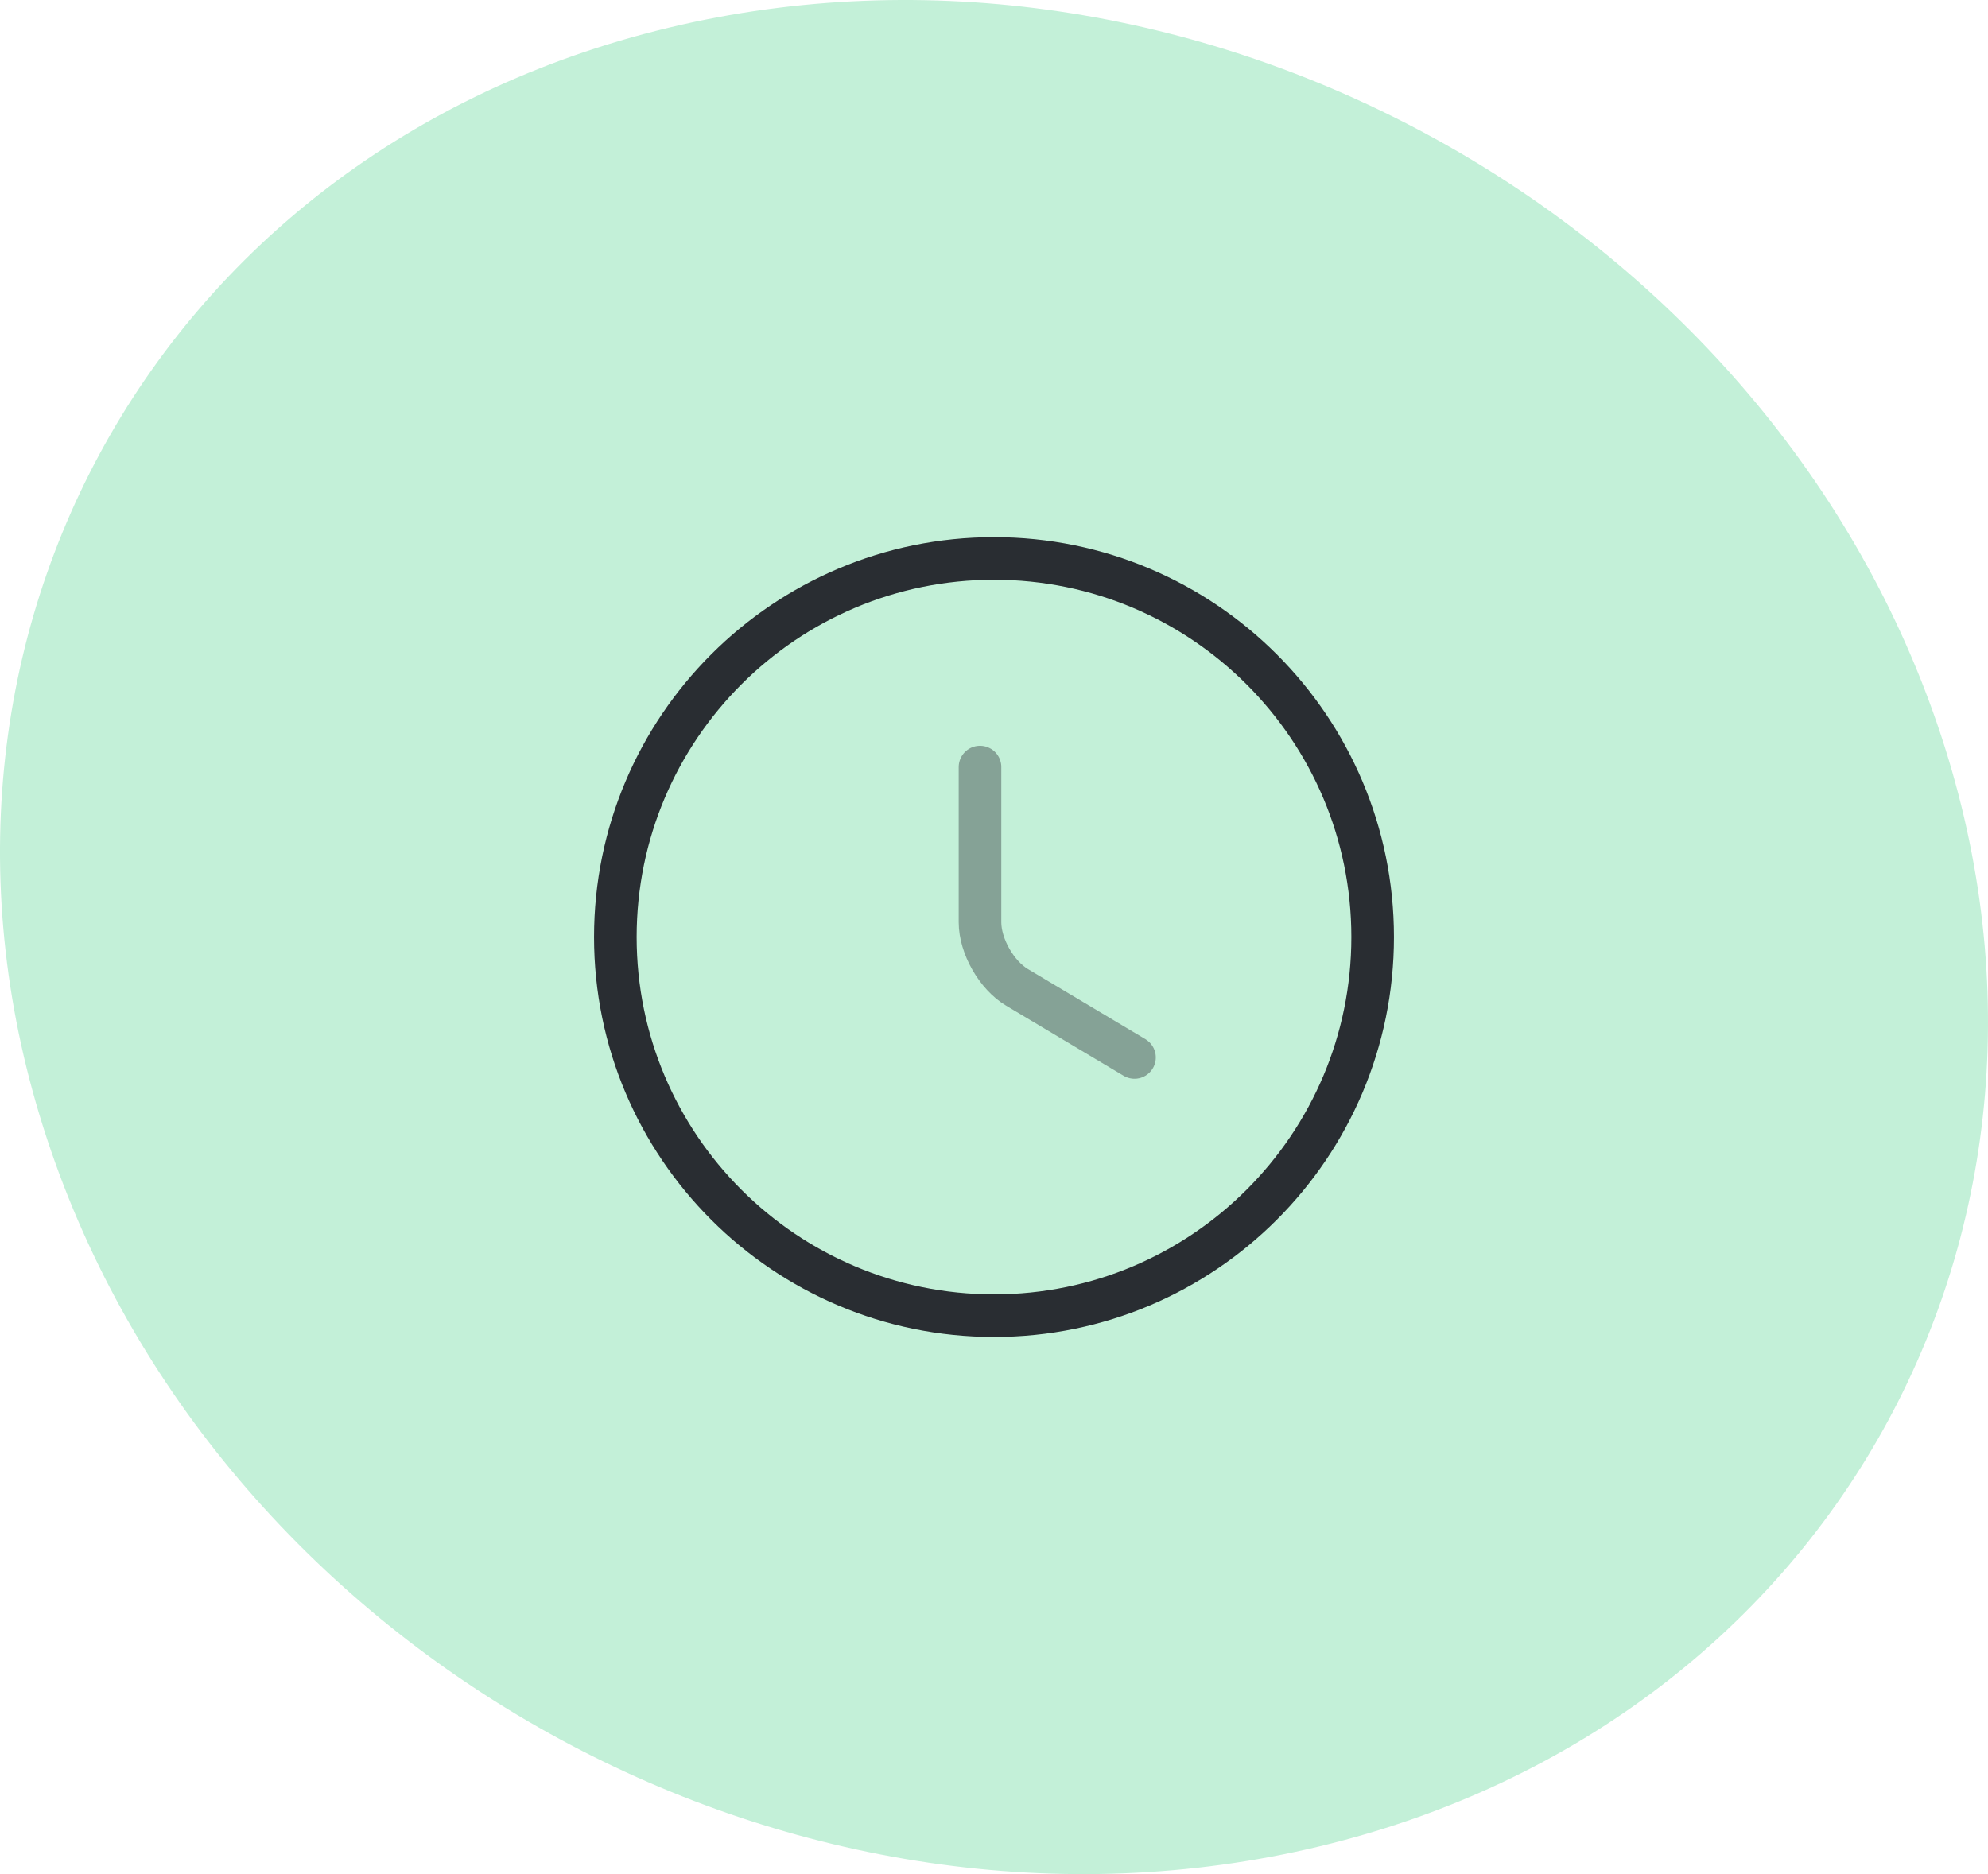
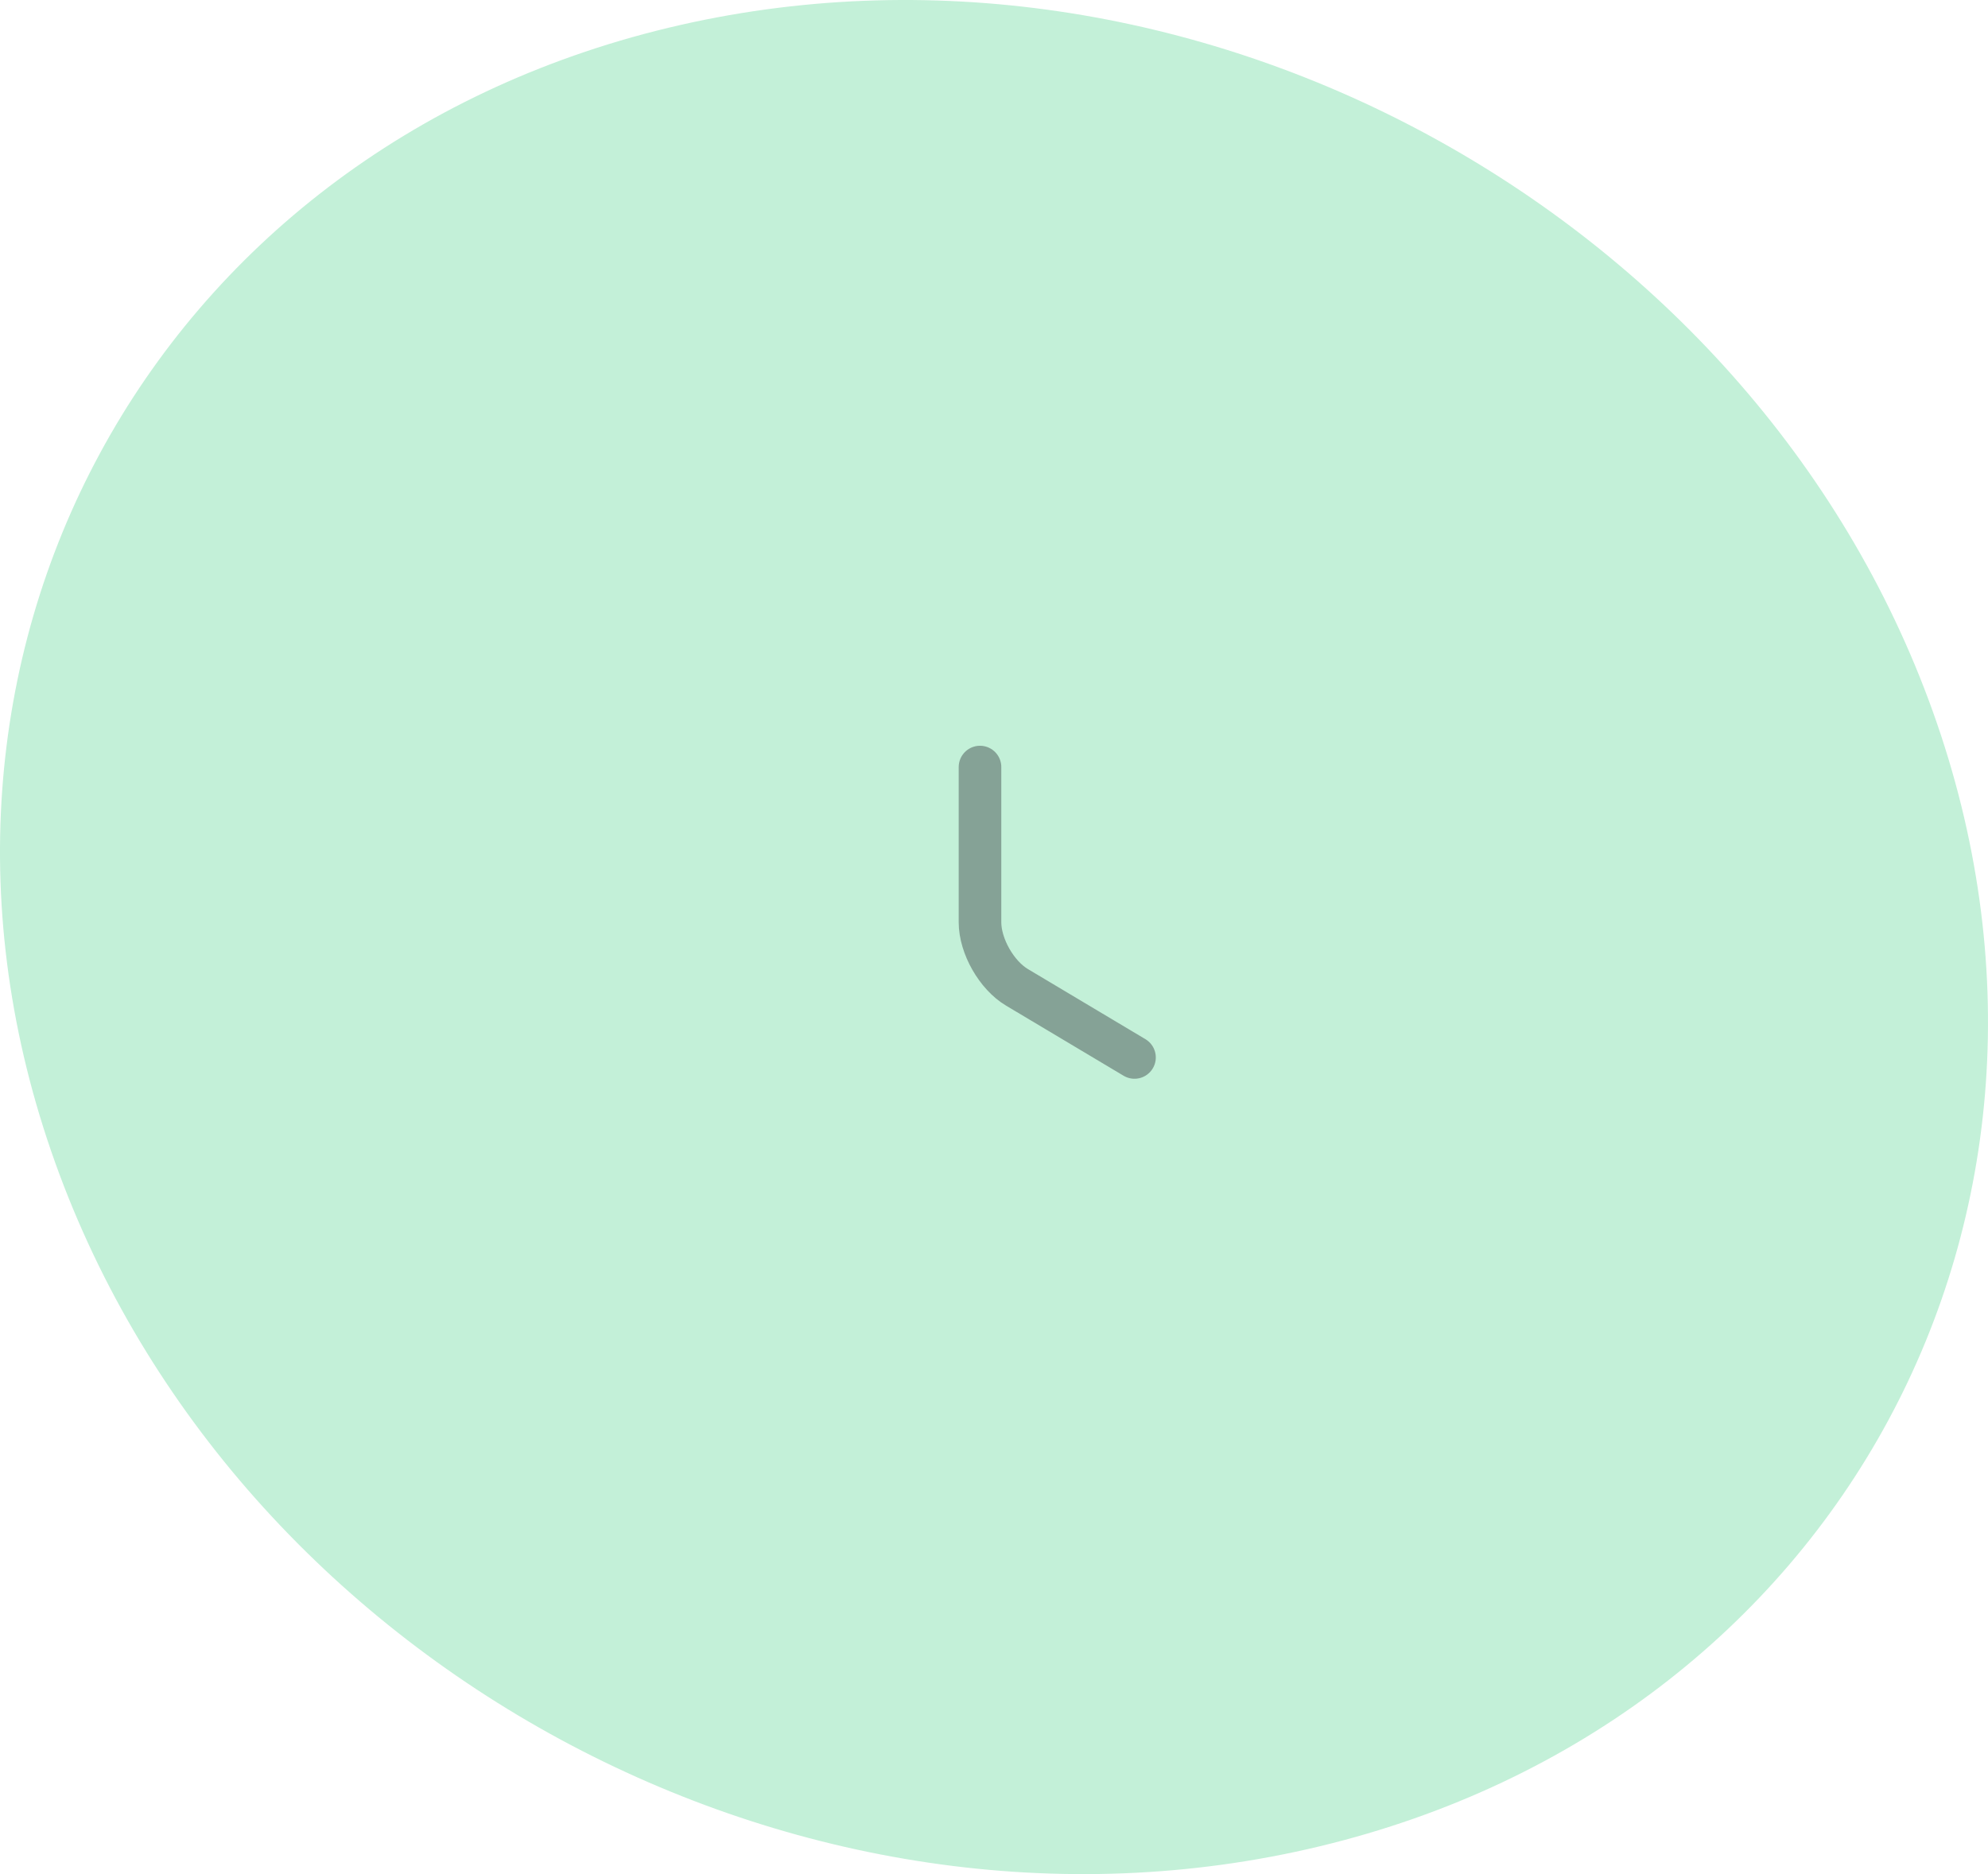
<svg xmlns="http://www.w3.org/2000/svg" width="70" height="66" viewBox="0 0 70 66" fill="none">
  <path d="M46.471 65.02C64.729 60.627 74.389 42.749 68.059 25.062C61.729 7.376 41.787 -3.413 23.529 0.98C5.271 5.373 -4.389 23.251 1.941 40.938C8.271 58.624 28.213 69.413 46.471 65.02Z" fill="#C3F0D8" />
-   <path d="M48.333 33C48.333 40.36 42.36 46.333 35 46.333C27.64 46.333 21.667 40.36 21.667 33C21.667 25.64 27.64 19.667 35 19.667C42.36 19.667 48.333 25.64 48.333 33Z" stroke="#292D32" stroke-width="1.5" stroke-linecap="round" stroke-linejoin="round" />
  <path opacity="0.4" d="M39.947 37.24L35.813 34.773C35.093 34.347 34.507 33.32 34.507 32.48V27.013" stroke="#292D32" stroke-width="1.5" stroke-linecap="round" stroke-linejoin="round" />
</svg>